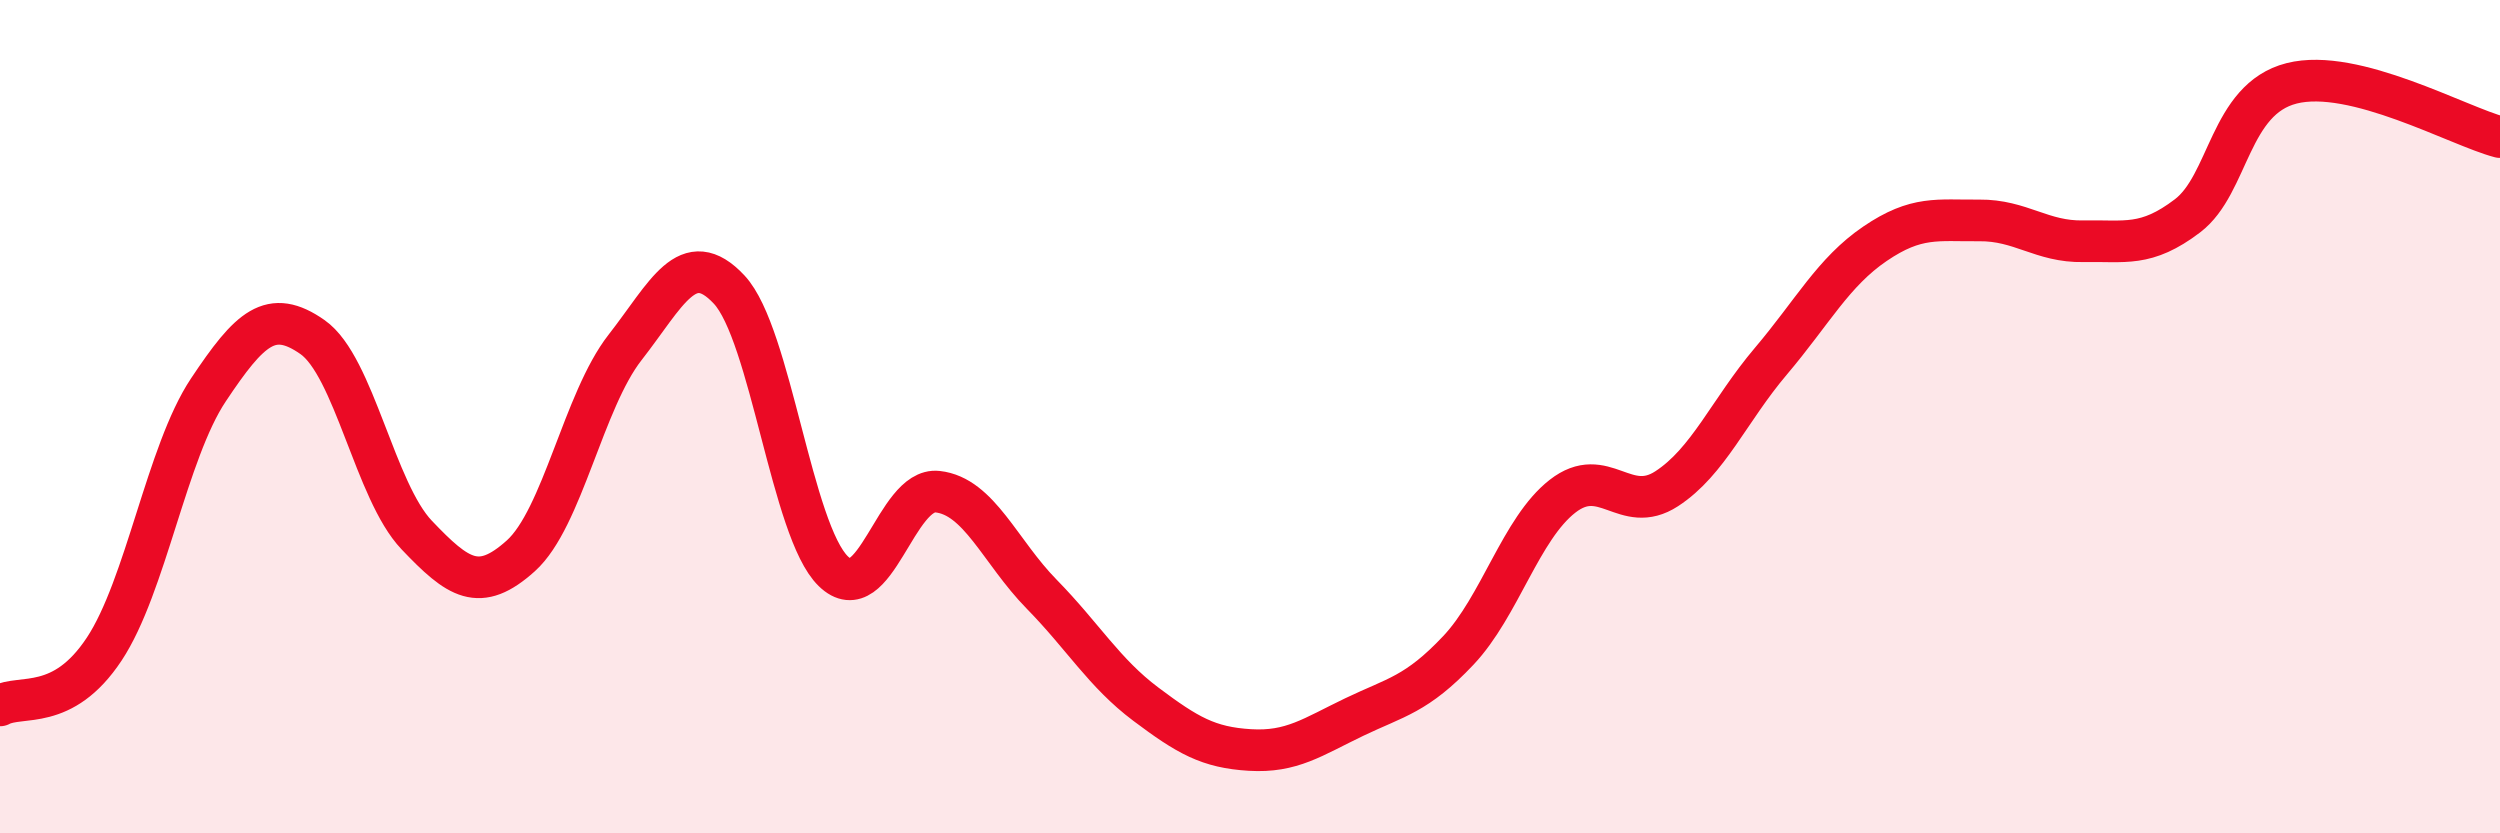
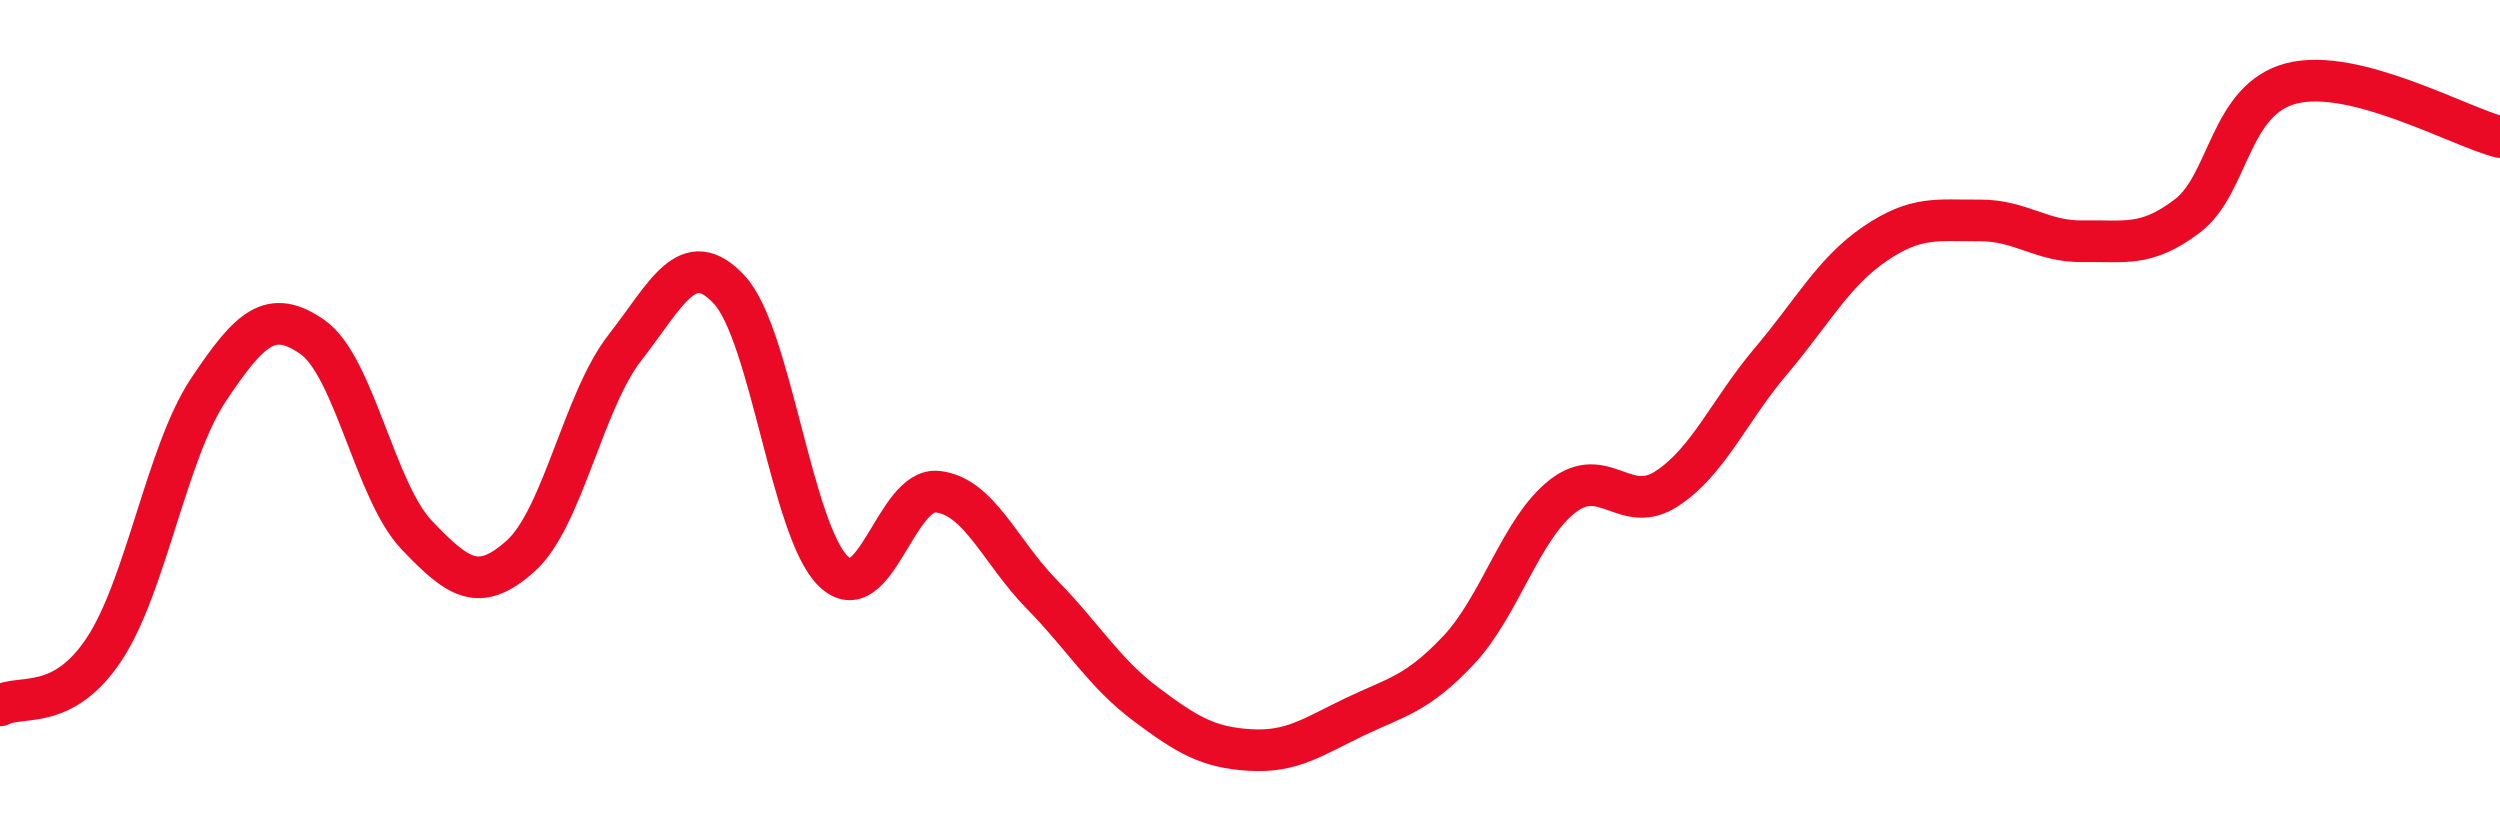
<svg xmlns="http://www.w3.org/2000/svg" width="60" height="20" viewBox="0 0 60 20">
-   <path d="M 0,16.93 C 0.5,16.66 1.5,17.09 2.5,15.58 C 3.5,14.07 4,10.86 5,9.36 C 6,7.86 6.5,7.39 7.5,8.09 C 8.5,8.79 9,11.79 10,12.84 C 11,13.89 11.5,14.24 12.5,13.34 C 13.5,12.44 14,9.62 15,8.34 C 16,7.06 16.5,5.88 17.5,6.95 C 18.5,8.02 19,12.74 20,13.71 C 21,14.68 21.5,11.69 22.5,11.8 C 23.5,11.91 24,13.24 25,14.26 C 26,15.28 26.5,16.15 27.5,16.9 C 28.5,17.65 29,17.94 30,18 C 31,18.06 31.5,17.69 32.5,17.21 C 33.5,16.73 34,16.67 35,15.61 C 36,14.55 36.5,12.69 37.5,11.91 C 38.5,11.13 39,12.38 40,11.73 C 41,11.08 41.5,9.85 42.5,8.67 C 43.5,7.49 44,6.53 45,5.85 C 46,5.17 46.5,5.3 47.5,5.29 C 48.5,5.28 49,5.81 50,5.79 C 51,5.77 51.5,5.94 52.5,5.18 C 53.5,4.42 53.5,2.38 55,2 C 56.5,1.62 59,3.03 60,3.29L60 20L0 20Z" fill="#EB0A25" opacity="0.1" stroke-linecap="round" stroke-linejoin="round" />
  <path d="M 0,16.93 C 0.5,16.66 1.5,17.09 2.5,15.58 C 3.5,14.07 4,10.86 5,9.36 C 6,7.86 6.5,7.39 7.5,8.09 C 8.5,8.79 9,11.79 10,12.84 C 11,13.89 11.5,14.24 12.5,13.34 C 13.5,12.44 14,9.62 15,8.34 C 16,7.06 16.5,5.88 17.5,6.95 C 18.5,8.02 19,12.74 20,13.71 C 21,14.68 21.5,11.69 22.5,11.8 C 23.5,11.91 24,13.24 25,14.26 C 26,15.28 26.5,16.15 27.5,16.9 C 28.5,17.65 29,17.94 30,18 C 31,18.06 31.5,17.69 32.5,17.21 C 33.5,16.73 34,16.67 35,15.61 C 36,14.55 36.5,12.69 37.5,11.91 C 38.5,11.13 39,12.38 40,11.73 C 41,11.08 41.5,9.85 42.5,8.67 C 43.5,7.49 44,6.53 45,5.85 C 46,5.17 46.5,5.3 47.5,5.29 C 48.5,5.28 49,5.81 50,5.79 C 51,5.77 51.5,5.94 52.5,5.18 C 53.5,4.42 53.5,2.38 55,2 C 56.5,1.62 59,3.03 60,3.29" stroke="#EB0A25" stroke-width="1" fill="none" stroke-linecap="round" stroke-linejoin="round" />
</svg>